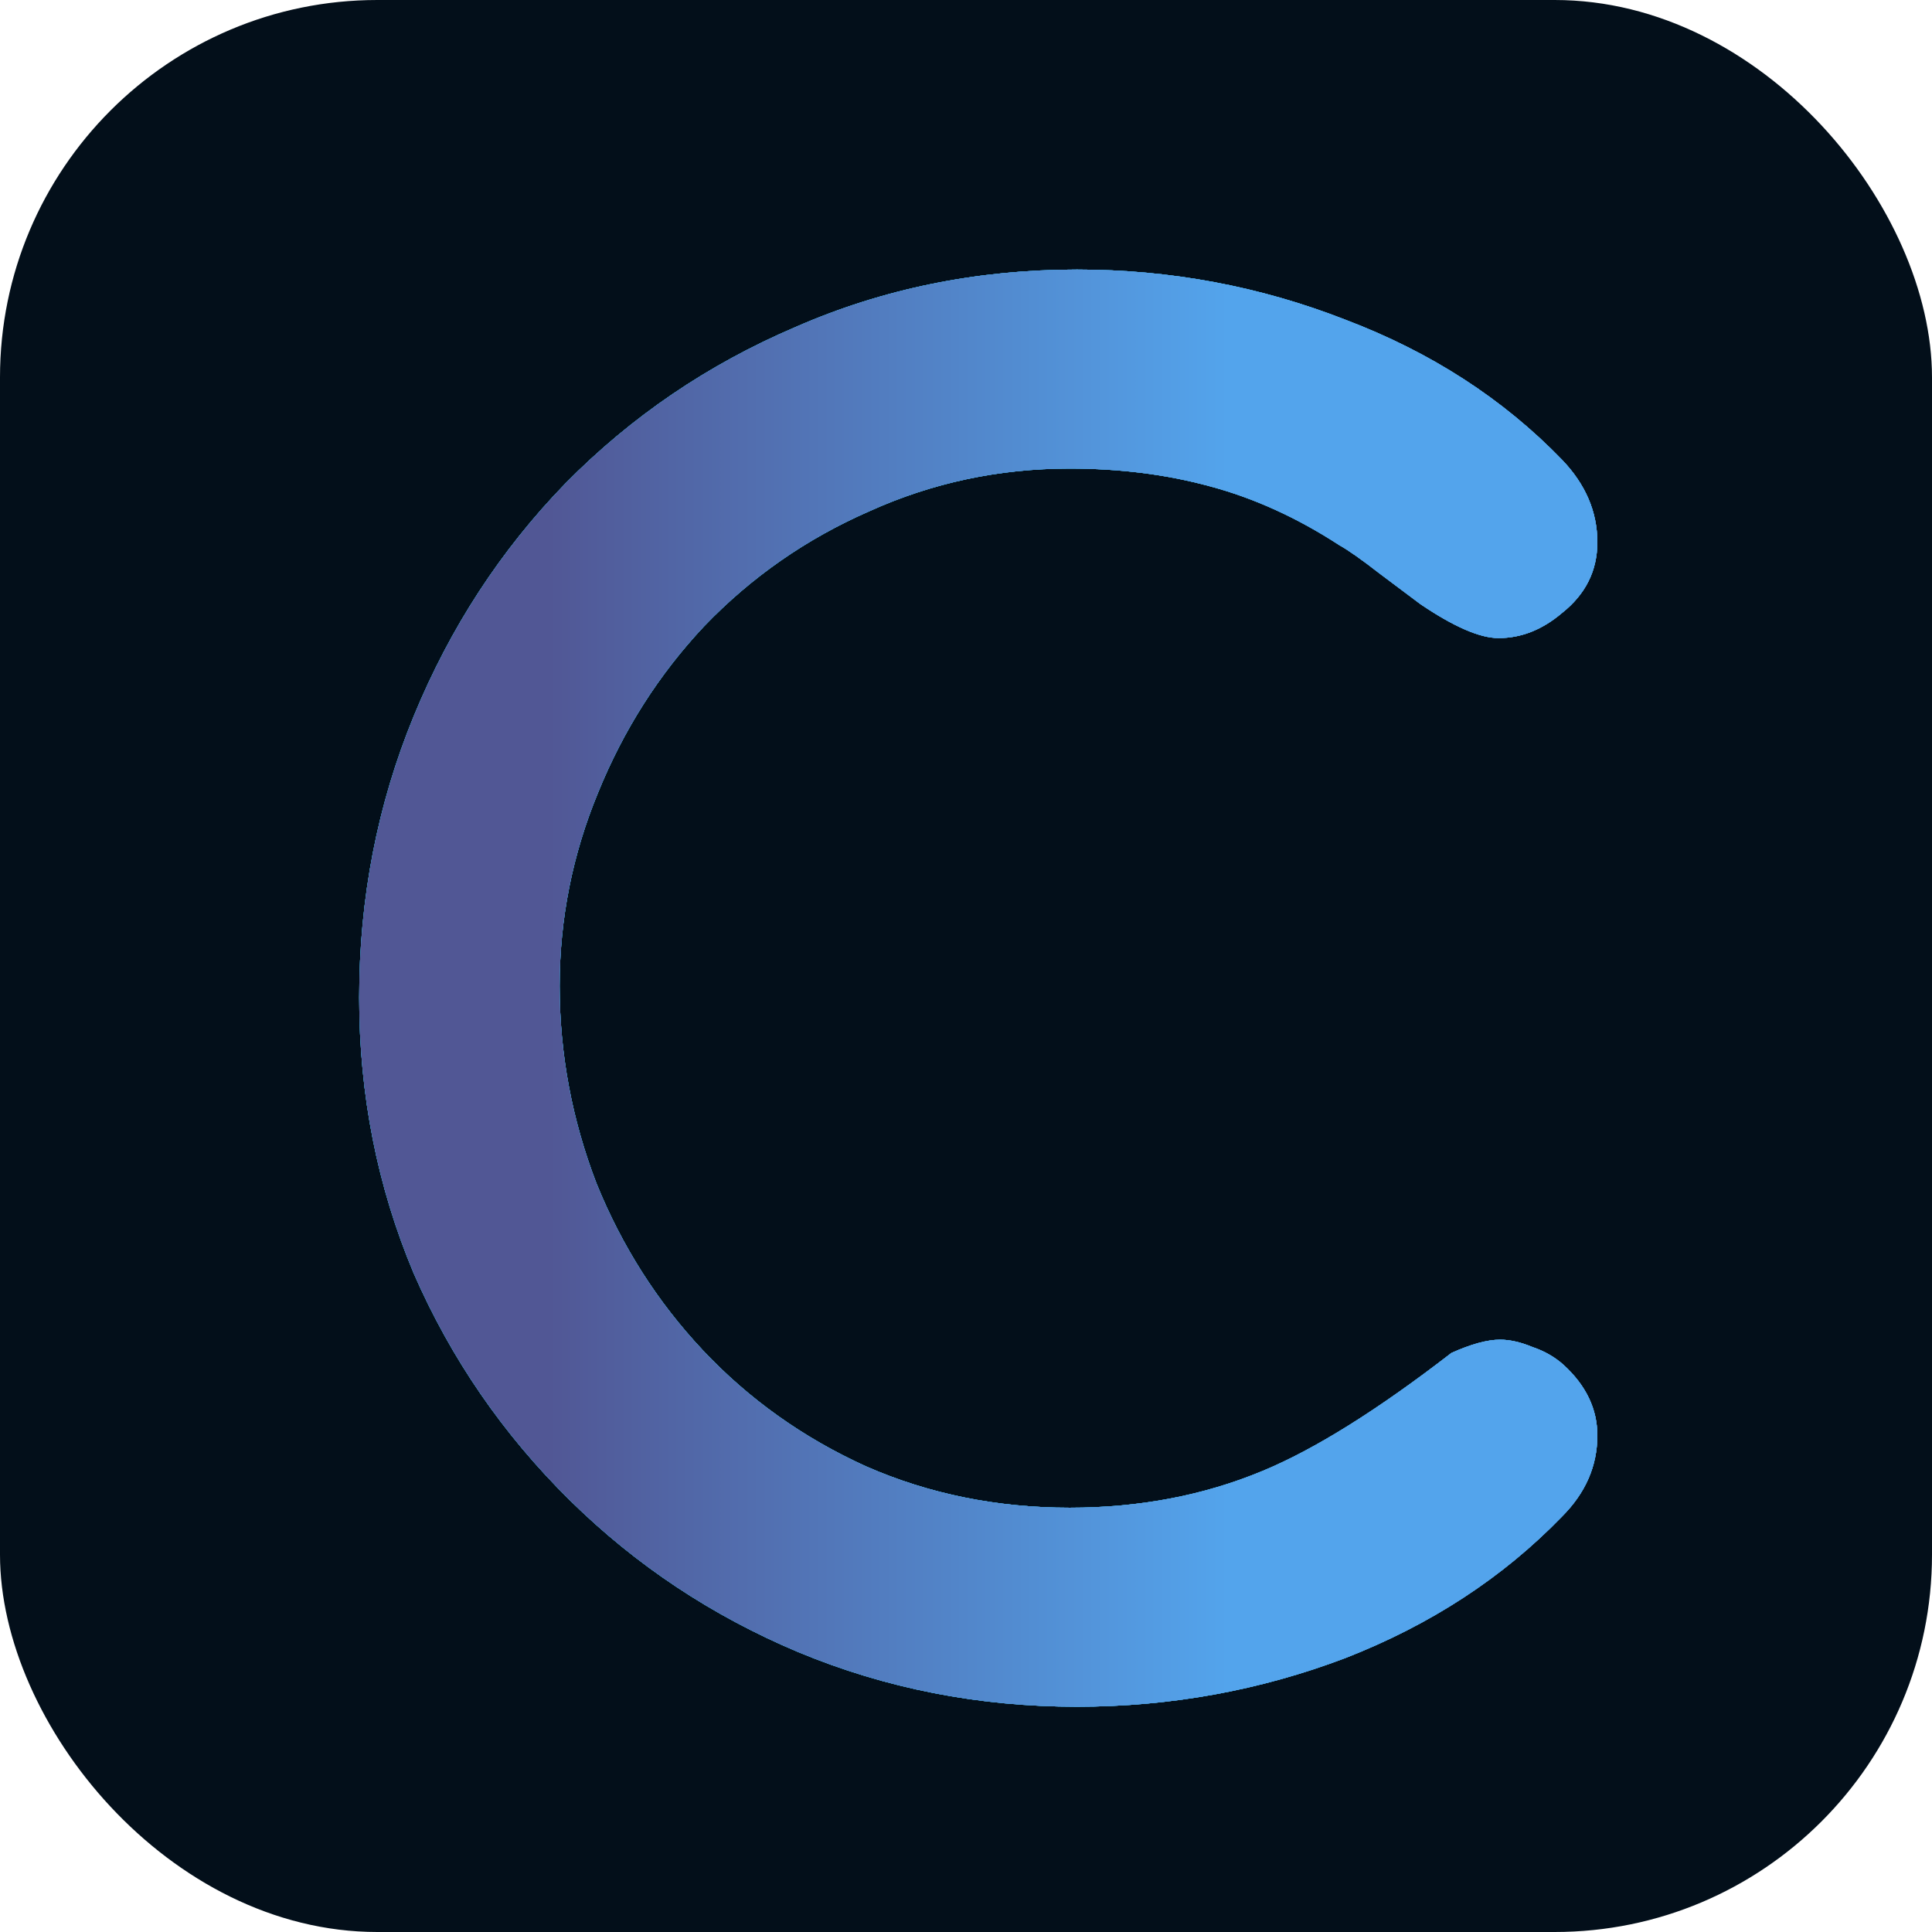
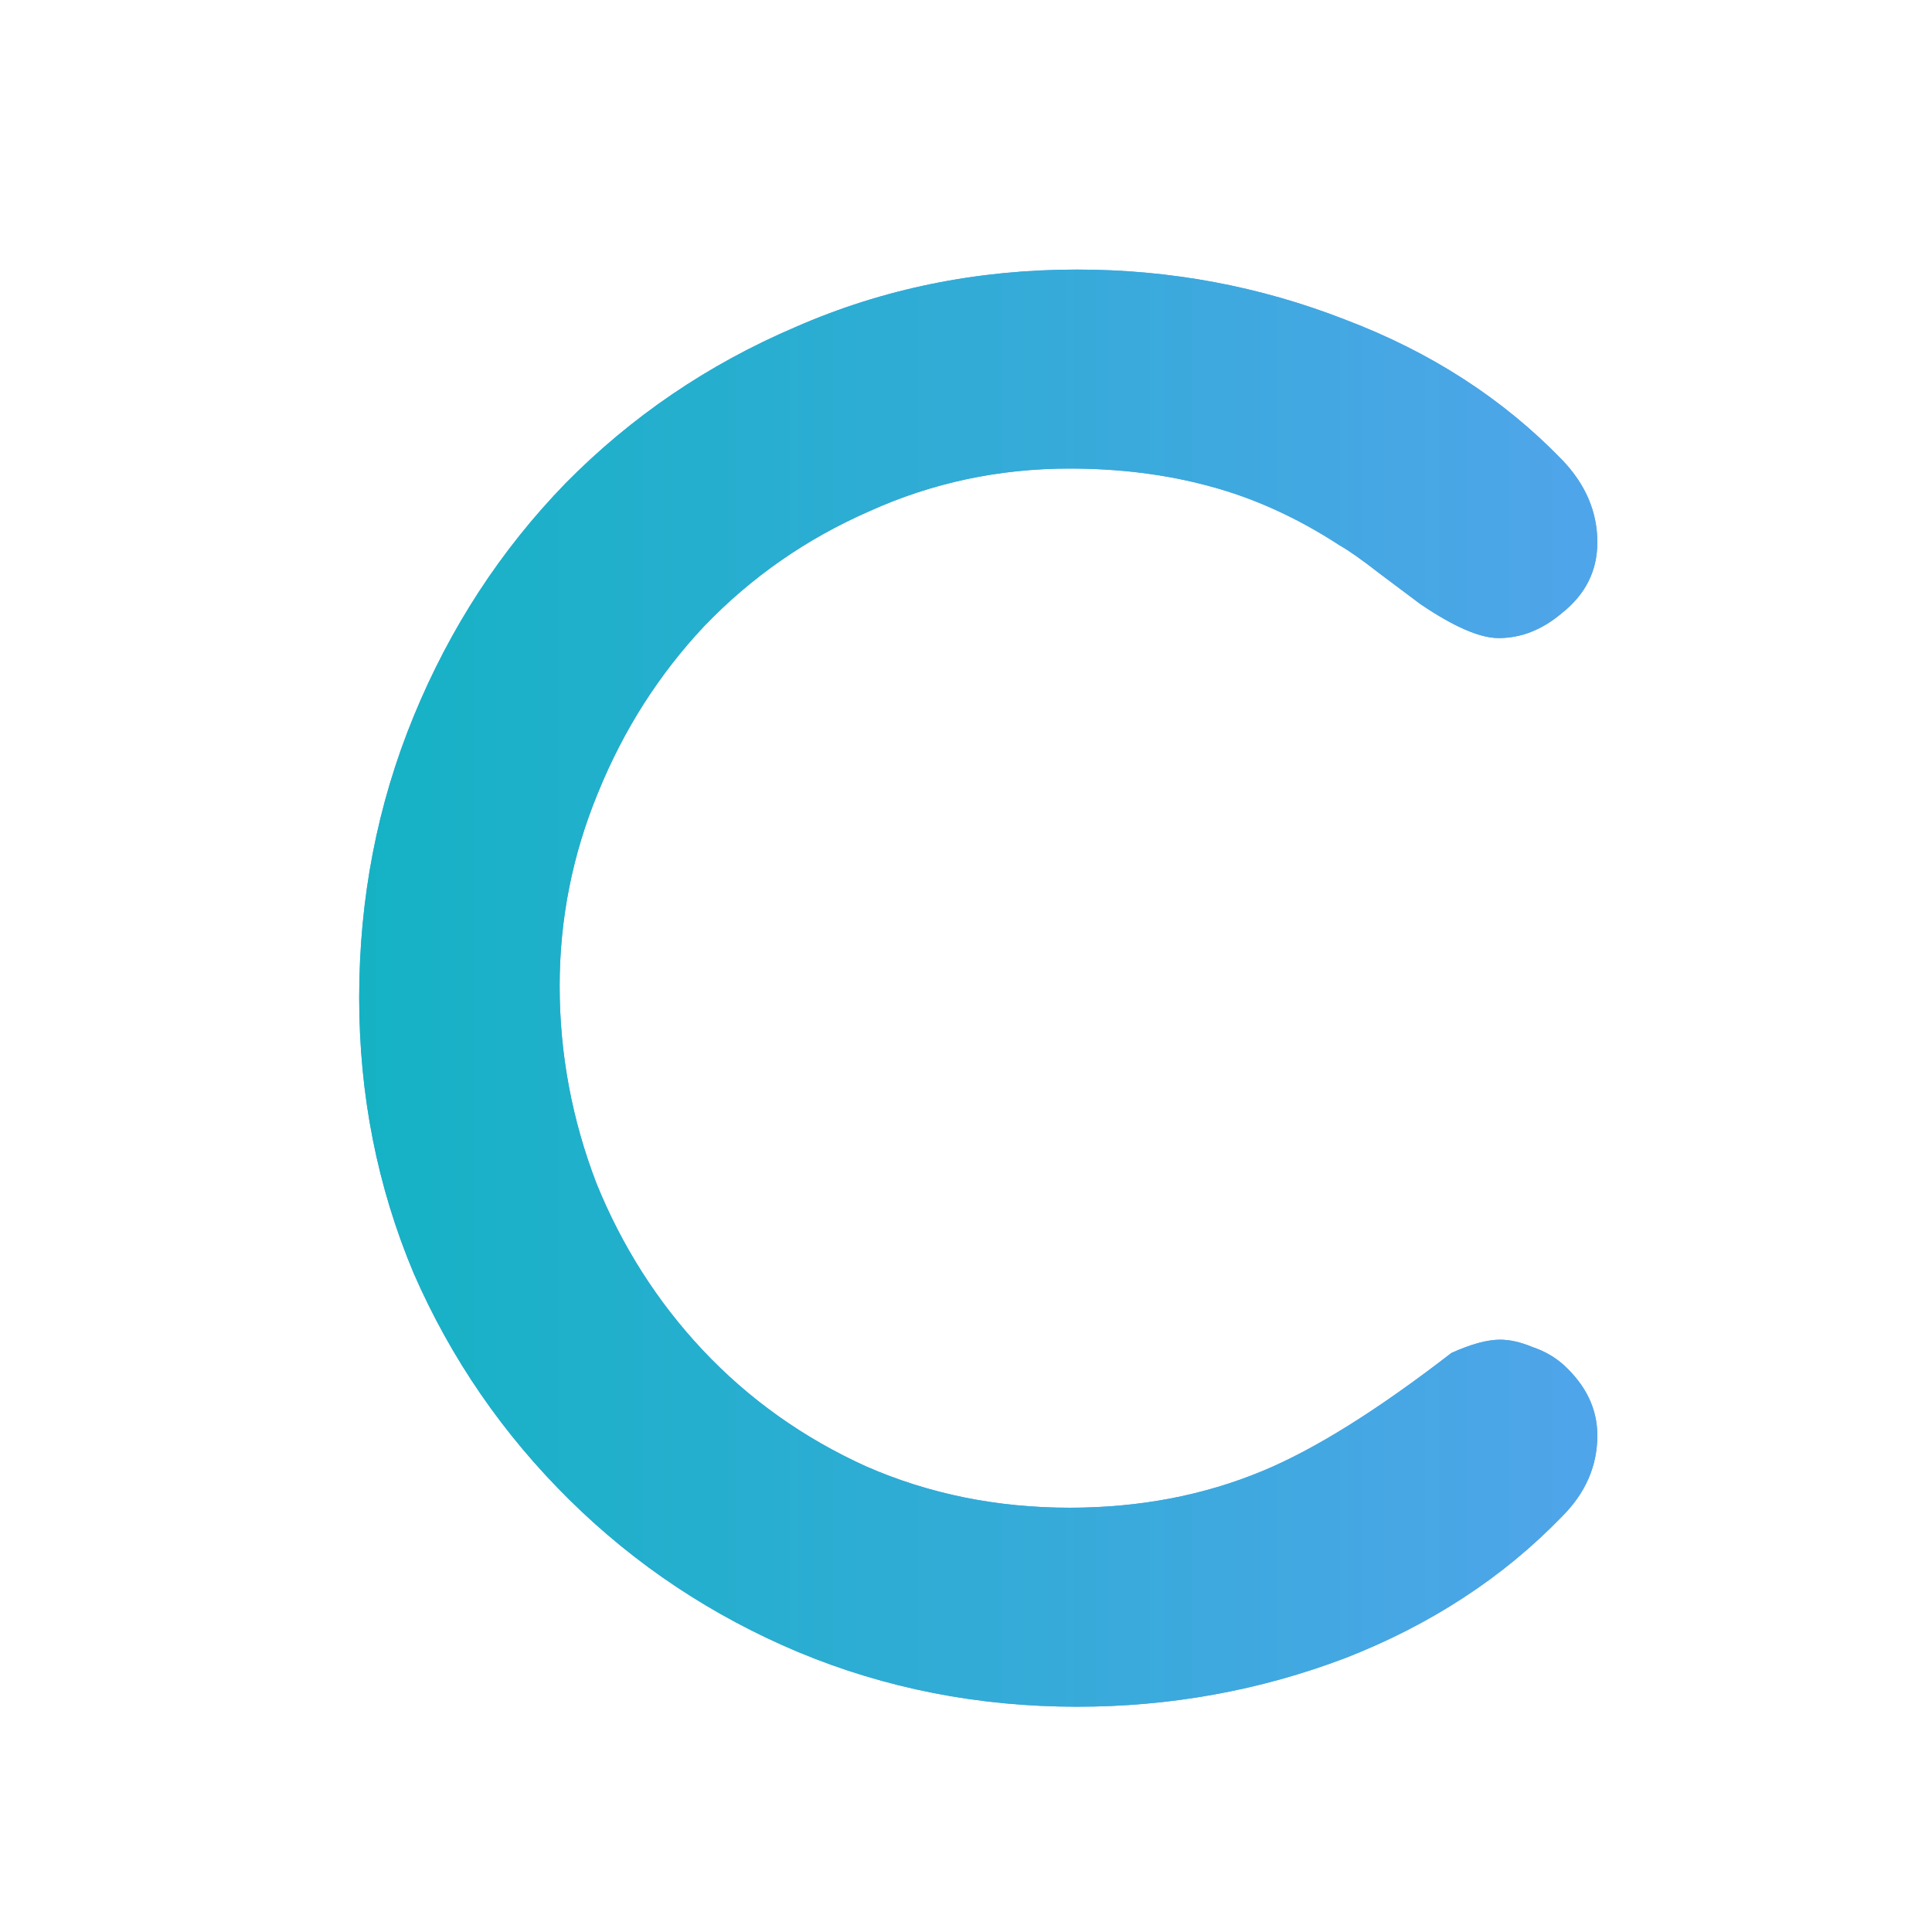
<svg xmlns="http://www.w3.org/2000/svg" width="512" height="512" viewBox="0 0 512 512" fill="none">
-   <rect width="512" height="512" rx="100" fill="#030F1A" />
  <g filter="url(#filter0_d_9_7)">
-     <path d="M281.422 446.297C255.38 446.297 230.771 441.479 207.594 431.844C184.677 422.208 164.495 408.797 147.047 391.609C129.339 374.161 115.536 354.109 105.641 331.453C96.005 308.536 91.188 284.188 91.188 258.406C91.188 232.104 96.005 207.234 105.641 183.797C115.276 160.359 128.688 139.786 145.875 122.078C163.323 104.37 183.635 90.568 206.812 80.672C229.99 70.516 254.859 65.438 281.422 65.438C306.161 65.438 329.859 69.865 352.516 78.719C375.172 87.312 394.312 99.682 409.938 115.828C416.188 122.339 419.312 129.63 419.312 137.703C419.312 145.255 416.188 151.505 409.938 156.453C404.729 160.88 399.13 163.094 393.141 163.094C388.193 163.094 381.292 160.099 372.438 154.109L361.5 145.906C356.812 142.26 353.297 139.786 350.953 138.484C339.755 131.193 328.297 125.984 316.578 122.859C305.12 119.734 292.75 118.172 279.469 118.172C260.719 118.172 243.01 121.948 226.344 129.5C209.677 136.792 195.094 146.948 182.594 159.969C170.615 172.729 161.24 187.443 154.469 204.109C147.698 220.516 144.312 237.573 144.312 255.281C144.312 273.25 147.568 290.698 154.078 307.625C160.849 324.292 170.224 339.005 182.203 351.766C194.443 364.786 208.896 375.073 225.562 382.625C242.229 389.917 260.198 393.562 279.469 393.562C297.958 393.562 315.016 390.307 330.641 383.797C344.443 378.068 361.109 367.651 380.641 352.547C385.849 350.203 390.146 349.031 393.531 349.031C396.135 349.031 399 349.682 402.125 350.984C405.25 352.026 407.984 353.589 410.328 355.672C416.318 361.141 419.312 367.391 419.312 374.422C419.312 382.495 416.188 389.656 409.938 395.906C394.312 412.052 375.172 424.552 352.516 433.406C329.859 442 306.161 446.297 281.422 446.297Z" fill="#12B3C2" />
-     <path d="M281.422 446.297C255.38 446.297 230.771 441.479 207.594 431.844C184.677 422.208 164.495 408.797 147.047 391.609C129.339 374.161 115.536 354.109 105.641 331.453C96.005 308.536 91.188 284.188 91.188 258.406C91.188 232.104 96.005 207.234 105.641 183.797C115.276 160.359 128.688 139.786 145.875 122.078C163.323 104.37 183.635 90.568 206.812 80.672C229.99 70.516 254.859 65.438 281.422 65.438C306.161 65.438 329.859 69.865 352.516 78.719C375.172 87.312 394.312 99.682 409.938 115.828C416.188 122.339 419.312 129.63 419.312 137.703C419.312 145.255 416.188 151.505 409.938 156.453C404.729 160.88 399.13 163.094 393.141 163.094C388.193 163.094 381.292 160.099 372.438 154.109L361.5 145.906C356.812 142.26 353.297 139.786 350.953 138.484C339.755 131.193 328.297 125.984 316.578 122.859C305.12 119.734 292.75 118.172 279.469 118.172C260.719 118.172 243.01 121.948 226.344 129.5C209.677 136.792 195.094 146.948 182.594 159.969C170.615 172.729 161.24 187.443 154.469 204.109C147.698 220.516 144.312 237.573 144.312 255.281C144.312 273.25 147.568 290.698 154.078 307.625C160.849 324.292 170.224 339.005 182.203 351.766C194.443 364.786 208.896 375.073 225.562 382.625C242.229 389.917 260.198 393.562 279.469 393.562C297.958 393.562 315.016 390.307 330.641 383.797C344.443 378.068 361.109 367.651 380.641 352.547C385.849 350.203 390.146 349.031 393.531 349.031C396.135 349.031 399 349.682 402.125 350.984C405.25 352.026 407.984 353.589 410.328 355.672C416.318 361.141 419.312 367.391 419.312 374.422C419.312 382.495 416.188 389.656 409.938 395.906C394.312 412.052 375.172 424.552 352.516 433.406C329.859 442 306.161 446.297 281.422 446.297Z" fill="#515795" />
    <path d="M281.422 446.297C255.38 446.297 230.771 441.479 207.594 431.844C184.677 422.208 164.495 408.797 147.047 391.609C129.339 374.161 115.536 354.109 105.641 331.453C96.005 308.536 91.188 284.188 91.188 258.406C91.188 232.104 96.005 207.234 105.641 183.797C115.276 160.359 128.688 139.786 145.875 122.078C163.323 104.37 183.635 90.568 206.812 80.672C229.99 70.516 254.859 65.438 281.422 65.438C306.161 65.438 329.859 69.865 352.516 78.719C375.172 87.312 394.312 99.682 409.938 115.828C416.188 122.339 419.312 129.63 419.312 137.703C419.312 145.255 416.188 151.505 409.938 156.453C404.729 160.88 399.13 163.094 393.141 163.094C388.193 163.094 381.292 160.099 372.438 154.109L361.5 145.906C356.812 142.26 353.297 139.786 350.953 138.484C339.755 131.193 328.297 125.984 316.578 122.859C305.12 119.734 292.75 118.172 279.469 118.172C260.719 118.172 243.01 121.948 226.344 129.5C209.677 136.792 195.094 146.948 182.594 159.969C170.615 172.729 161.24 187.443 154.469 204.109C147.698 220.516 144.312 237.573 144.312 255.281C144.312 273.25 147.568 290.698 154.078 307.625C160.849 324.292 170.224 339.005 182.203 351.766C194.443 364.786 208.896 375.073 225.562 382.625C242.229 389.917 260.198 393.562 279.469 393.562C297.958 393.562 315.016 390.307 330.641 383.797C344.443 378.068 361.109 367.651 380.641 352.547C385.849 350.203 390.146 349.031 393.531 349.031C396.135 349.031 399 349.682 402.125 350.984C405.25 352.026 407.984 353.589 410.328 355.672C416.318 361.141 419.312 367.391 419.312 374.422C419.312 382.495 416.188 389.656 409.938 395.906C394.312 412.052 375.172 424.552 352.516 433.406C329.859 442 306.161 446.297 281.422 446.297Z" fill="#53A4EC" />
    <path d="M281.422 446.297C255.38 446.297 230.771 441.479 207.594 431.844C184.677 422.208 164.495 408.797 147.047 391.609C129.339 374.161 115.536 354.109 105.641 331.453C96.005 308.536 91.188 284.188 91.188 258.406C91.188 232.104 96.005 207.234 105.641 183.797C115.276 160.359 128.688 139.786 145.875 122.078C163.323 104.37 183.635 90.568 206.812 80.672C229.99 70.516 254.859 65.438 281.422 65.438C306.161 65.438 329.859 69.865 352.516 78.719C375.172 87.312 394.312 99.682 409.938 115.828C416.188 122.339 419.312 129.63 419.312 137.703C419.312 145.255 416.188 151.505 409.938 156.453C404.729 160.88 399.13 163.094 393.141 163.094C388.193 163.094 381.292 160.099 372.438 154.109L361.5 145.906C356.812 142.26 353.297 139.786 350.953 138.484C339.755 131.193 328.297 125.984 316.578 122.859C305.12 119.734 292.75 118.172 279.469 118.172C260.719 118.172 243.01 121.948 226.344 129.5C209.677 136.792 195.094 146.948 182.594 159.969C170.615 172.729 161.24 187.443 154.469 204.109C147.698 220.516 144.312 237.573 144.312 255.281C144.312 273.25 147.568 290.698 154.078 307.625C160.849 324.292 170.224 339.005 182.203 351.766C194.443 364.786 208.896 375.073 225.562 382.625C242.229 389.917 260.198 393.562 279.469 393.562C297.958 393.562 315.016 390.307 330.641 383.797C344.443 378.068 361.109 367.651 380.641 352.547C385.849 350.203 390.146 349.031 393.531 349.031C396.135 349.031 399 349.682 402.125 350.984C405.25 352.026 407.984 353.589 410.328 355.672C416.318 361.141 419.312 367.391 419.312 374.422C419.312 382.495 416.188 389.656 409.938 395.906C394.312 412.052 375.172 424.552 352.516 433.406C329.859 442 306.161 446.297 281.422 446.297Z" fill="url(#paint0_linear_9_7)" />
-     <path d="M281.422 446.297C255.38 446.297 230.771 441.479 207.594 431.844C184.677 422.208 164.495 408.797 147.047 391.609C129.339 374.161 115.536 354.109 105.641 331.453C96.005 308.536 91.188 284.188 91.188 258.406C91.188 232.104 96.005 207.234 105.641 183.797C115.276 160.359 128.688 139.786 145.875 122.078C163.323 104.37 183.635 90.568 206.812 80.672C229.99 70.516 254.859 65.438 281.422 65.438C306.161 65.438 329.859 69.865 352.516 78.719C375.172 87.312 394.312 99.682 409.938 115.828C416.188 122.339 419.312 129.63 419.312 137.703C419.312 145.255 416.188 151.505 409.938 156.453C404.729 160.88 399.13 163.094 393.141 163.094C388.193 163.094 381.292 160.099 372.438 154.109L361.5 145.906C356.812 142.26 353.297 139.786 350.953 138.484C339.755 131.193 328.297 125.984 316.578 122.859C305.12 119.734 292.75 118.172 279.469 118.172C260.719 118.172 243.01 121.948 226.344 129.5C209.677 136.792 195.094 146.948 182.594 159.969C170.615 172.729 161.24 187.443 154.469 204.109C147.698 220.516 144.312 237.573 144.312 255.281C144.312 273.25 147.568 290.698 154.078 307.625C160.849 324.292 170.224 339.005 182.203 351.766C194.443 364.786 208.896 375.073 225.562 382.625C242.229 389.917 260.198 393.562 279.469 393.562C297.958 393.562 315.016 390.307 330.641 383.797C344.443 378.068 361.109 367.651 380.641 352.547C385.849 350.203 390.146 349.031 393.531 349.031C396.135 349.031 399 349.682 402.125 350.984C405.25 352.026 407.984 353.589 410.328 355.672C416.318 361.141 419.312 367.391 419.312 374.422C419.312 382.495 416.188 389.656 409.938 395.906C394.312 412.052 375.172 424.552 352.516 433.406C329.859 442 306.161 446.297 281.422 446.297Z" fill="url(#paint1_linear_9_7)" />
  </g>
  <defs>
    <filter id="filter0_d_9_7" x="87.188" y="63.438" width="344.125" height="396.859" filterUnits="userSpaceOnUse" color-interpolation-filters="sRGB">
      <feFlood flood-opacity="0" result="BackgroundImageFix" />
      <feColorMatrix in="SourceAlpha" type="matrix" values="0 0 0 0 0 0 0 0 0 0 0 0 0 0 0 0 0 0 127 0" result="hardAlpha" />
      <feOffset dx="4" dy="6" />
      <feGaussianBlur stdDeviation="4" />
      <feComposite in2="hardAlpha" operator="out" />
      <feColorMatrix type="matrix" values="0 0 0 0 0 0 0 0 0 0 0 0 0 0 0 0 0 0 0.15 0" />
      <feBlend mode="normal" in2="BackgroundImageFix" result="effect1_dropShadow_9_7" />
      <feBlend mode="normal" in="SourceGraphic" in2="effect1_dropShadow_9_7" result="shape" />
    </filter>
    <linearGradient id="paint0_linear_9_7" x1="74" y1="200.5" x2="438" y2="200.5" gradientUnits="userSpaceOnUse">
      <stop stop-color="#12B3C2" />
      <stop offset="1" stop-color="#53A4EC" />
    </linearGradient>
    <linearGradient id="paint1_linear_9_7" x1="74" y1="200.5" x2="438" y2="200.5" gradientUnits="userSpaceOnUse">
      <stop offset="0.185" stop-color="#515795" />
      <stop offset="0.68" stop-color="#53A4EC" />
    </linearGradient>
  </defs>
</svg>